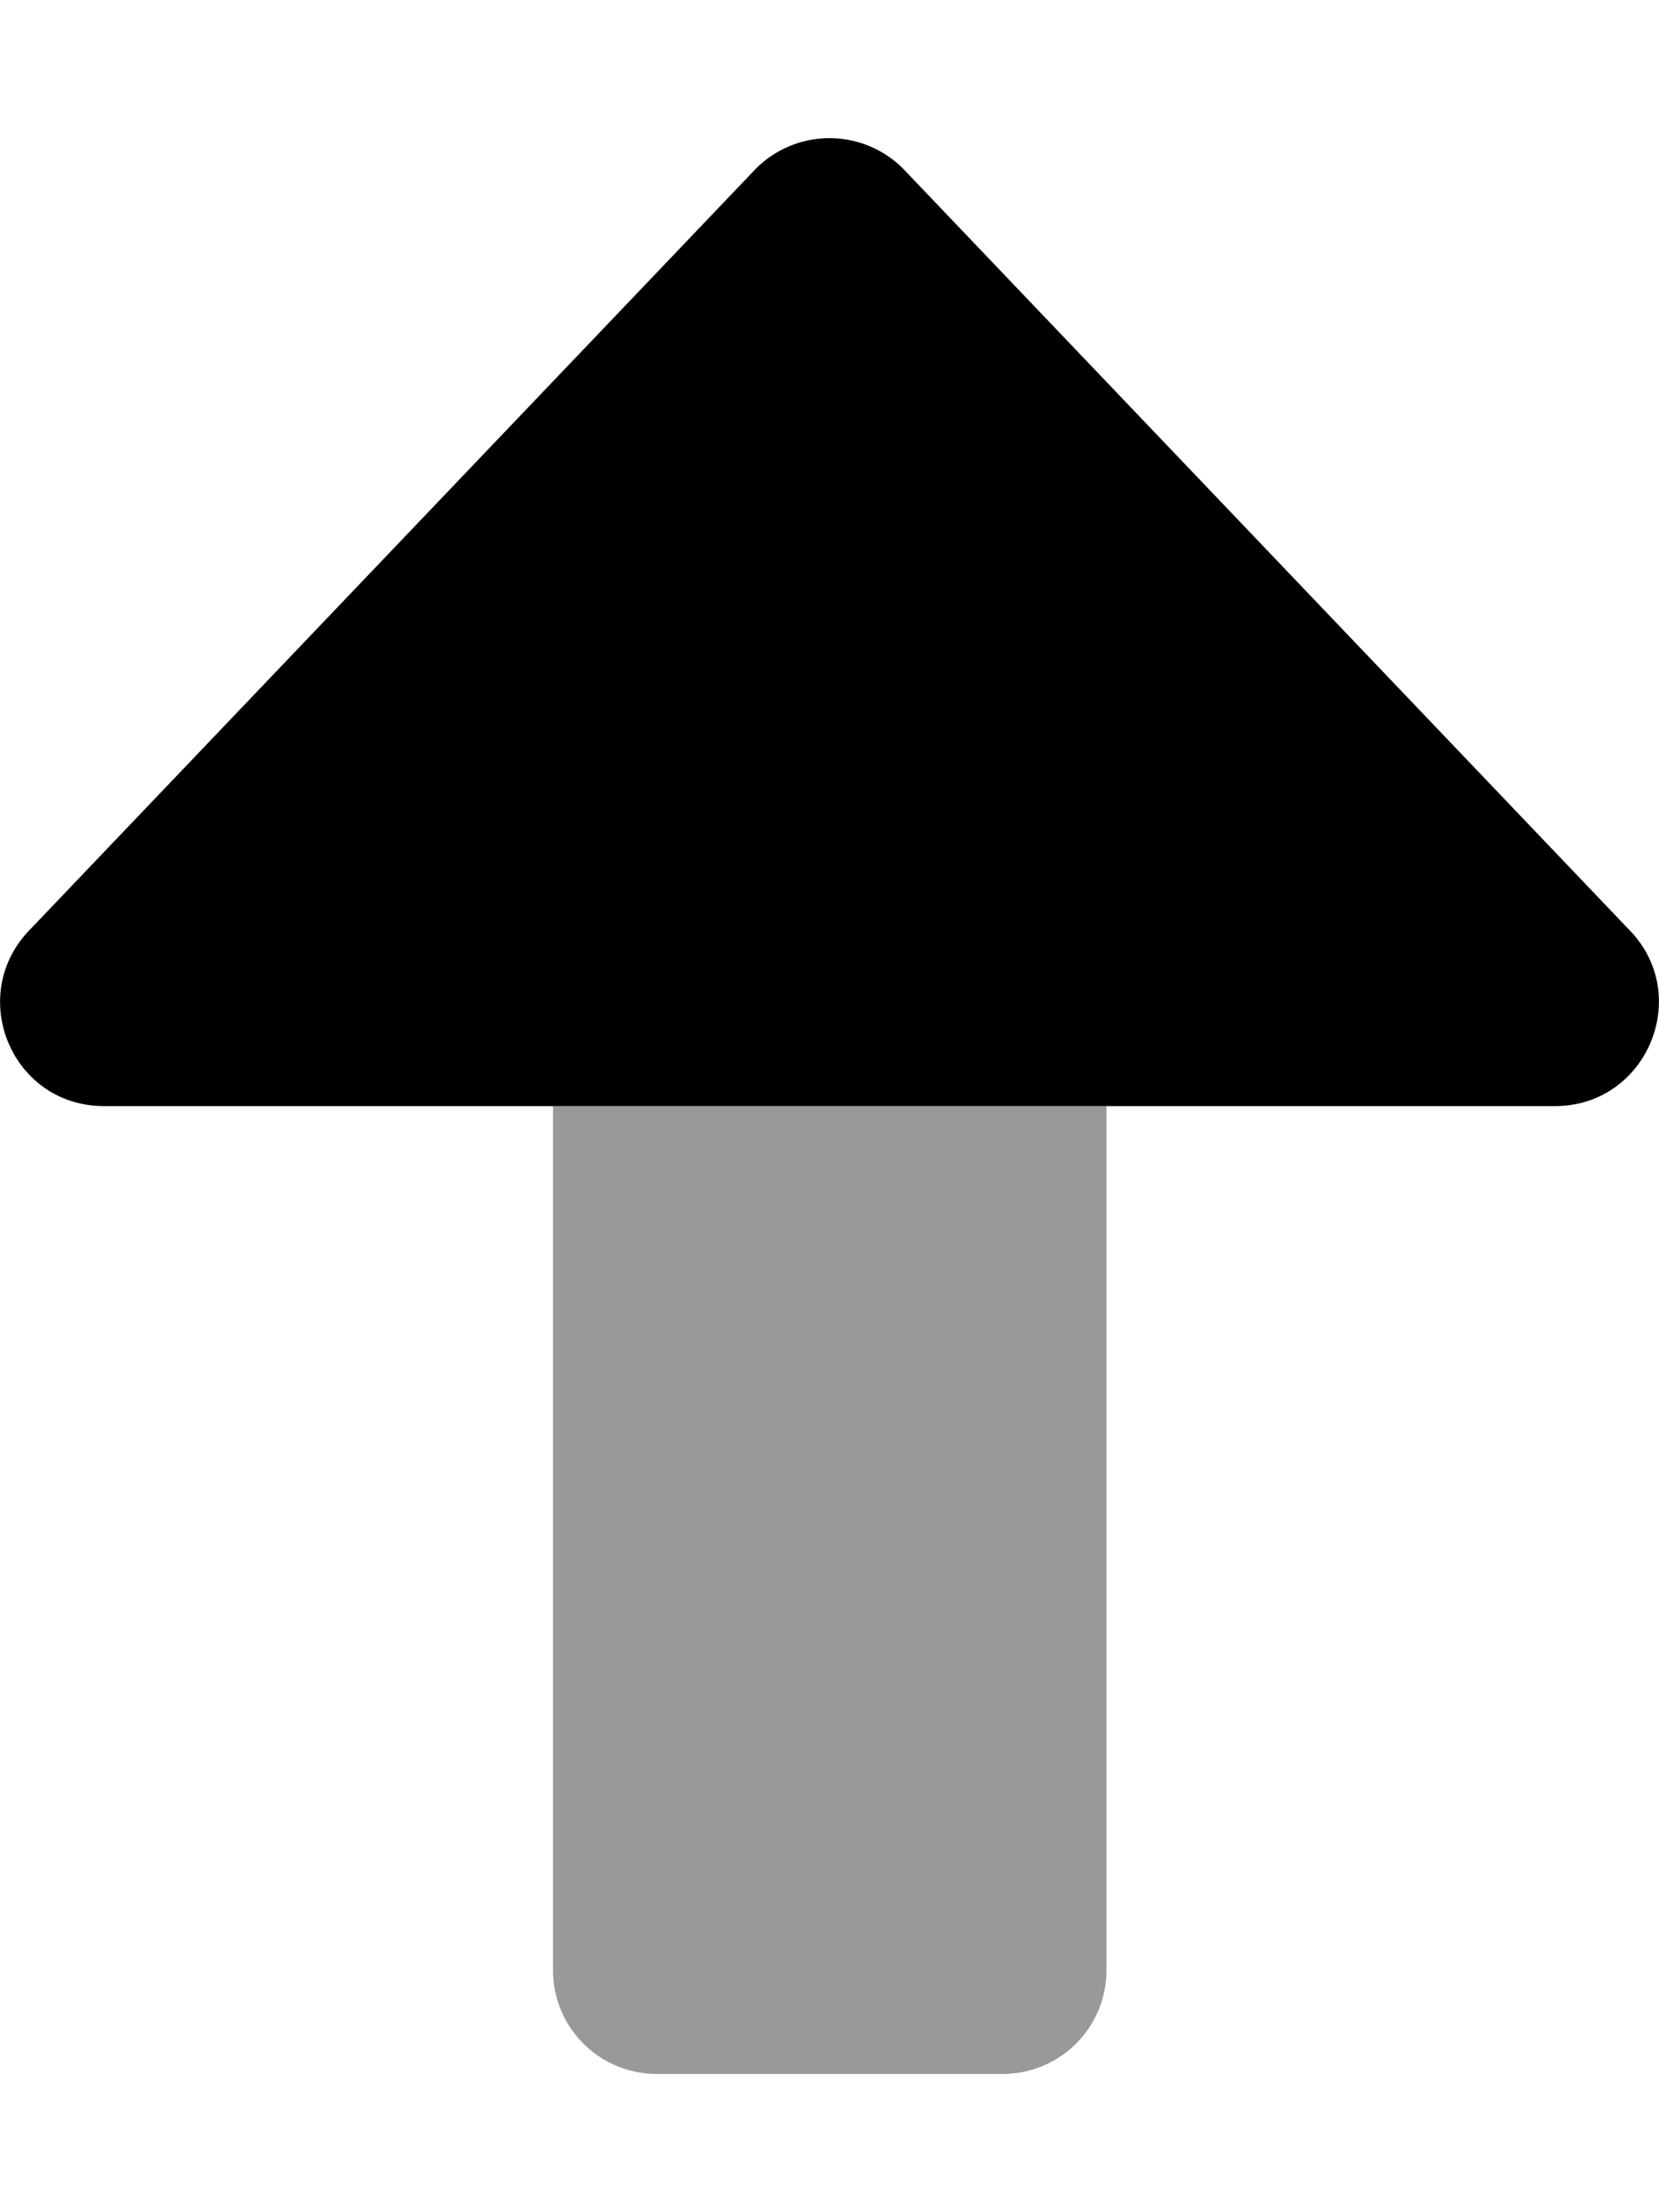
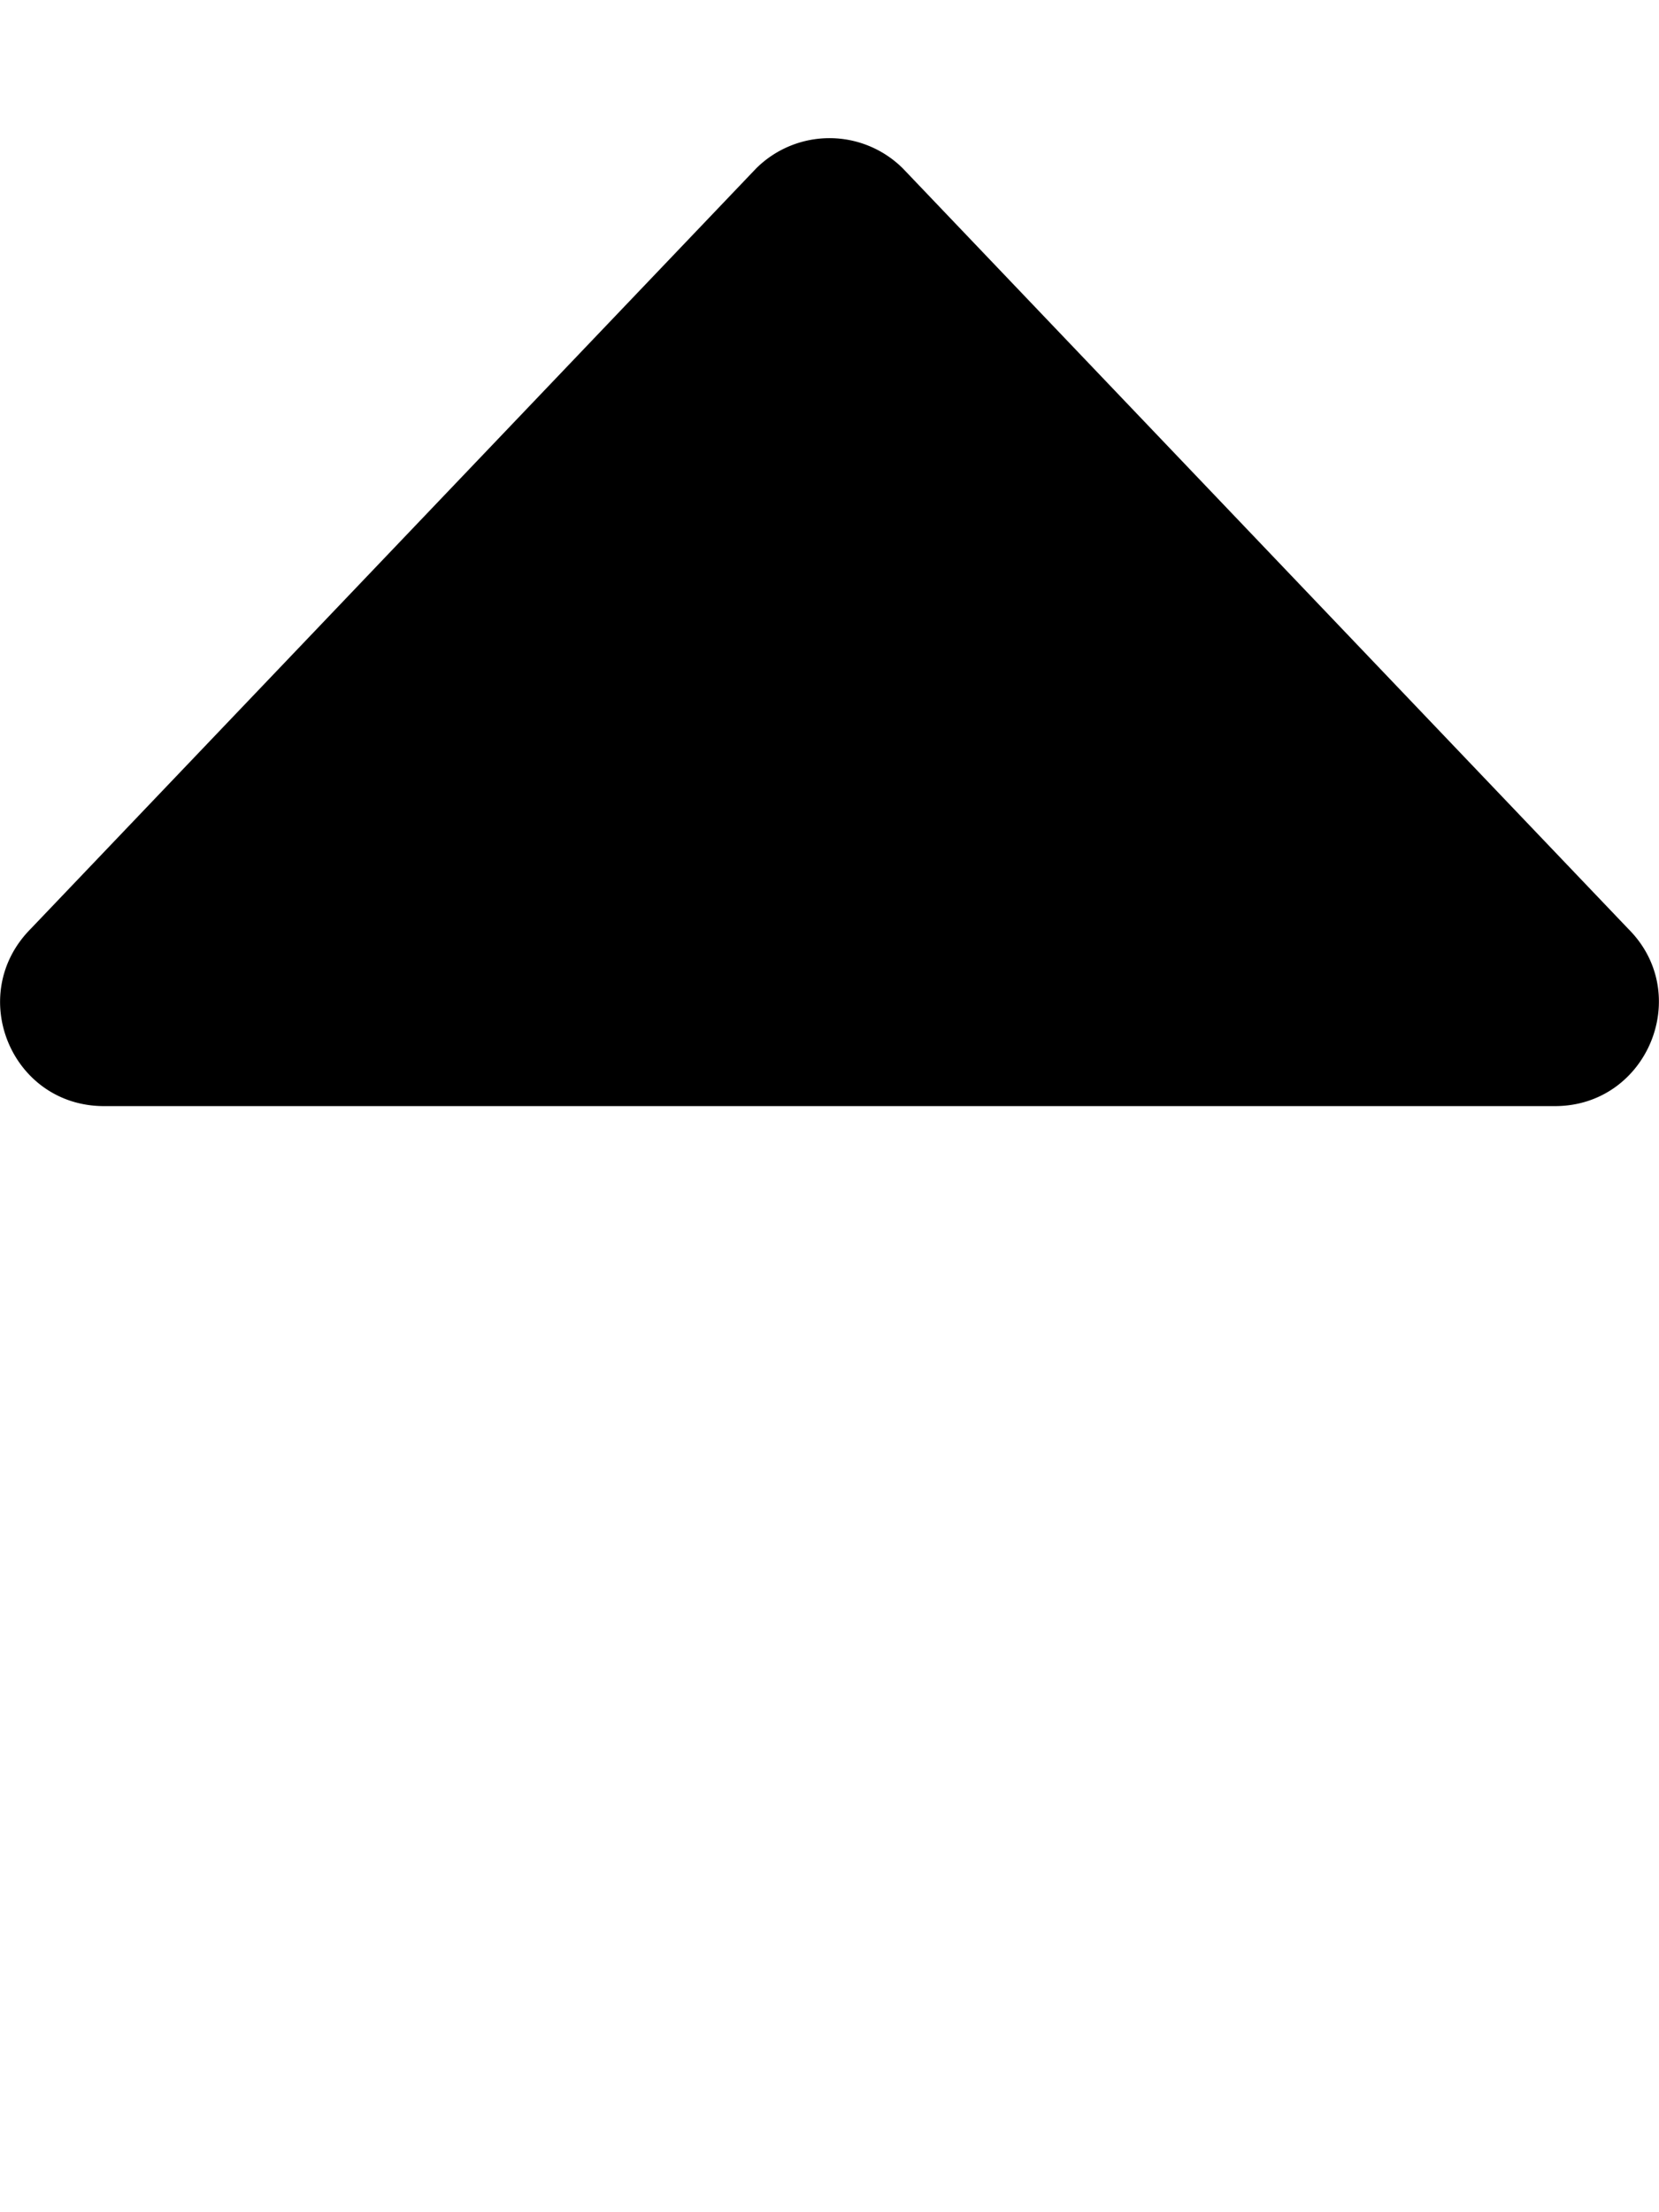
<svg xmlns="http://www.w3.org/2000/svg" viewBox="0 0 384 512">
  <defs>
    <style>.fa-secondary{opacity:.4}</style>
  </defs>
-   <path d="M128 456V256h128.11v200a24 24 0 0 1-24 24H152a24 24 0 0 1-24-24z" class="fa-secondary" />
  <path d="M7.08 215L175 39a24.08 24.08 0 0 1 34 0l167.91 176c15.11 15.1 4.4 41-17 41H24.08c-21.42 0-32.08-25.74-17-41z" class="fa-primary" />
</svg>